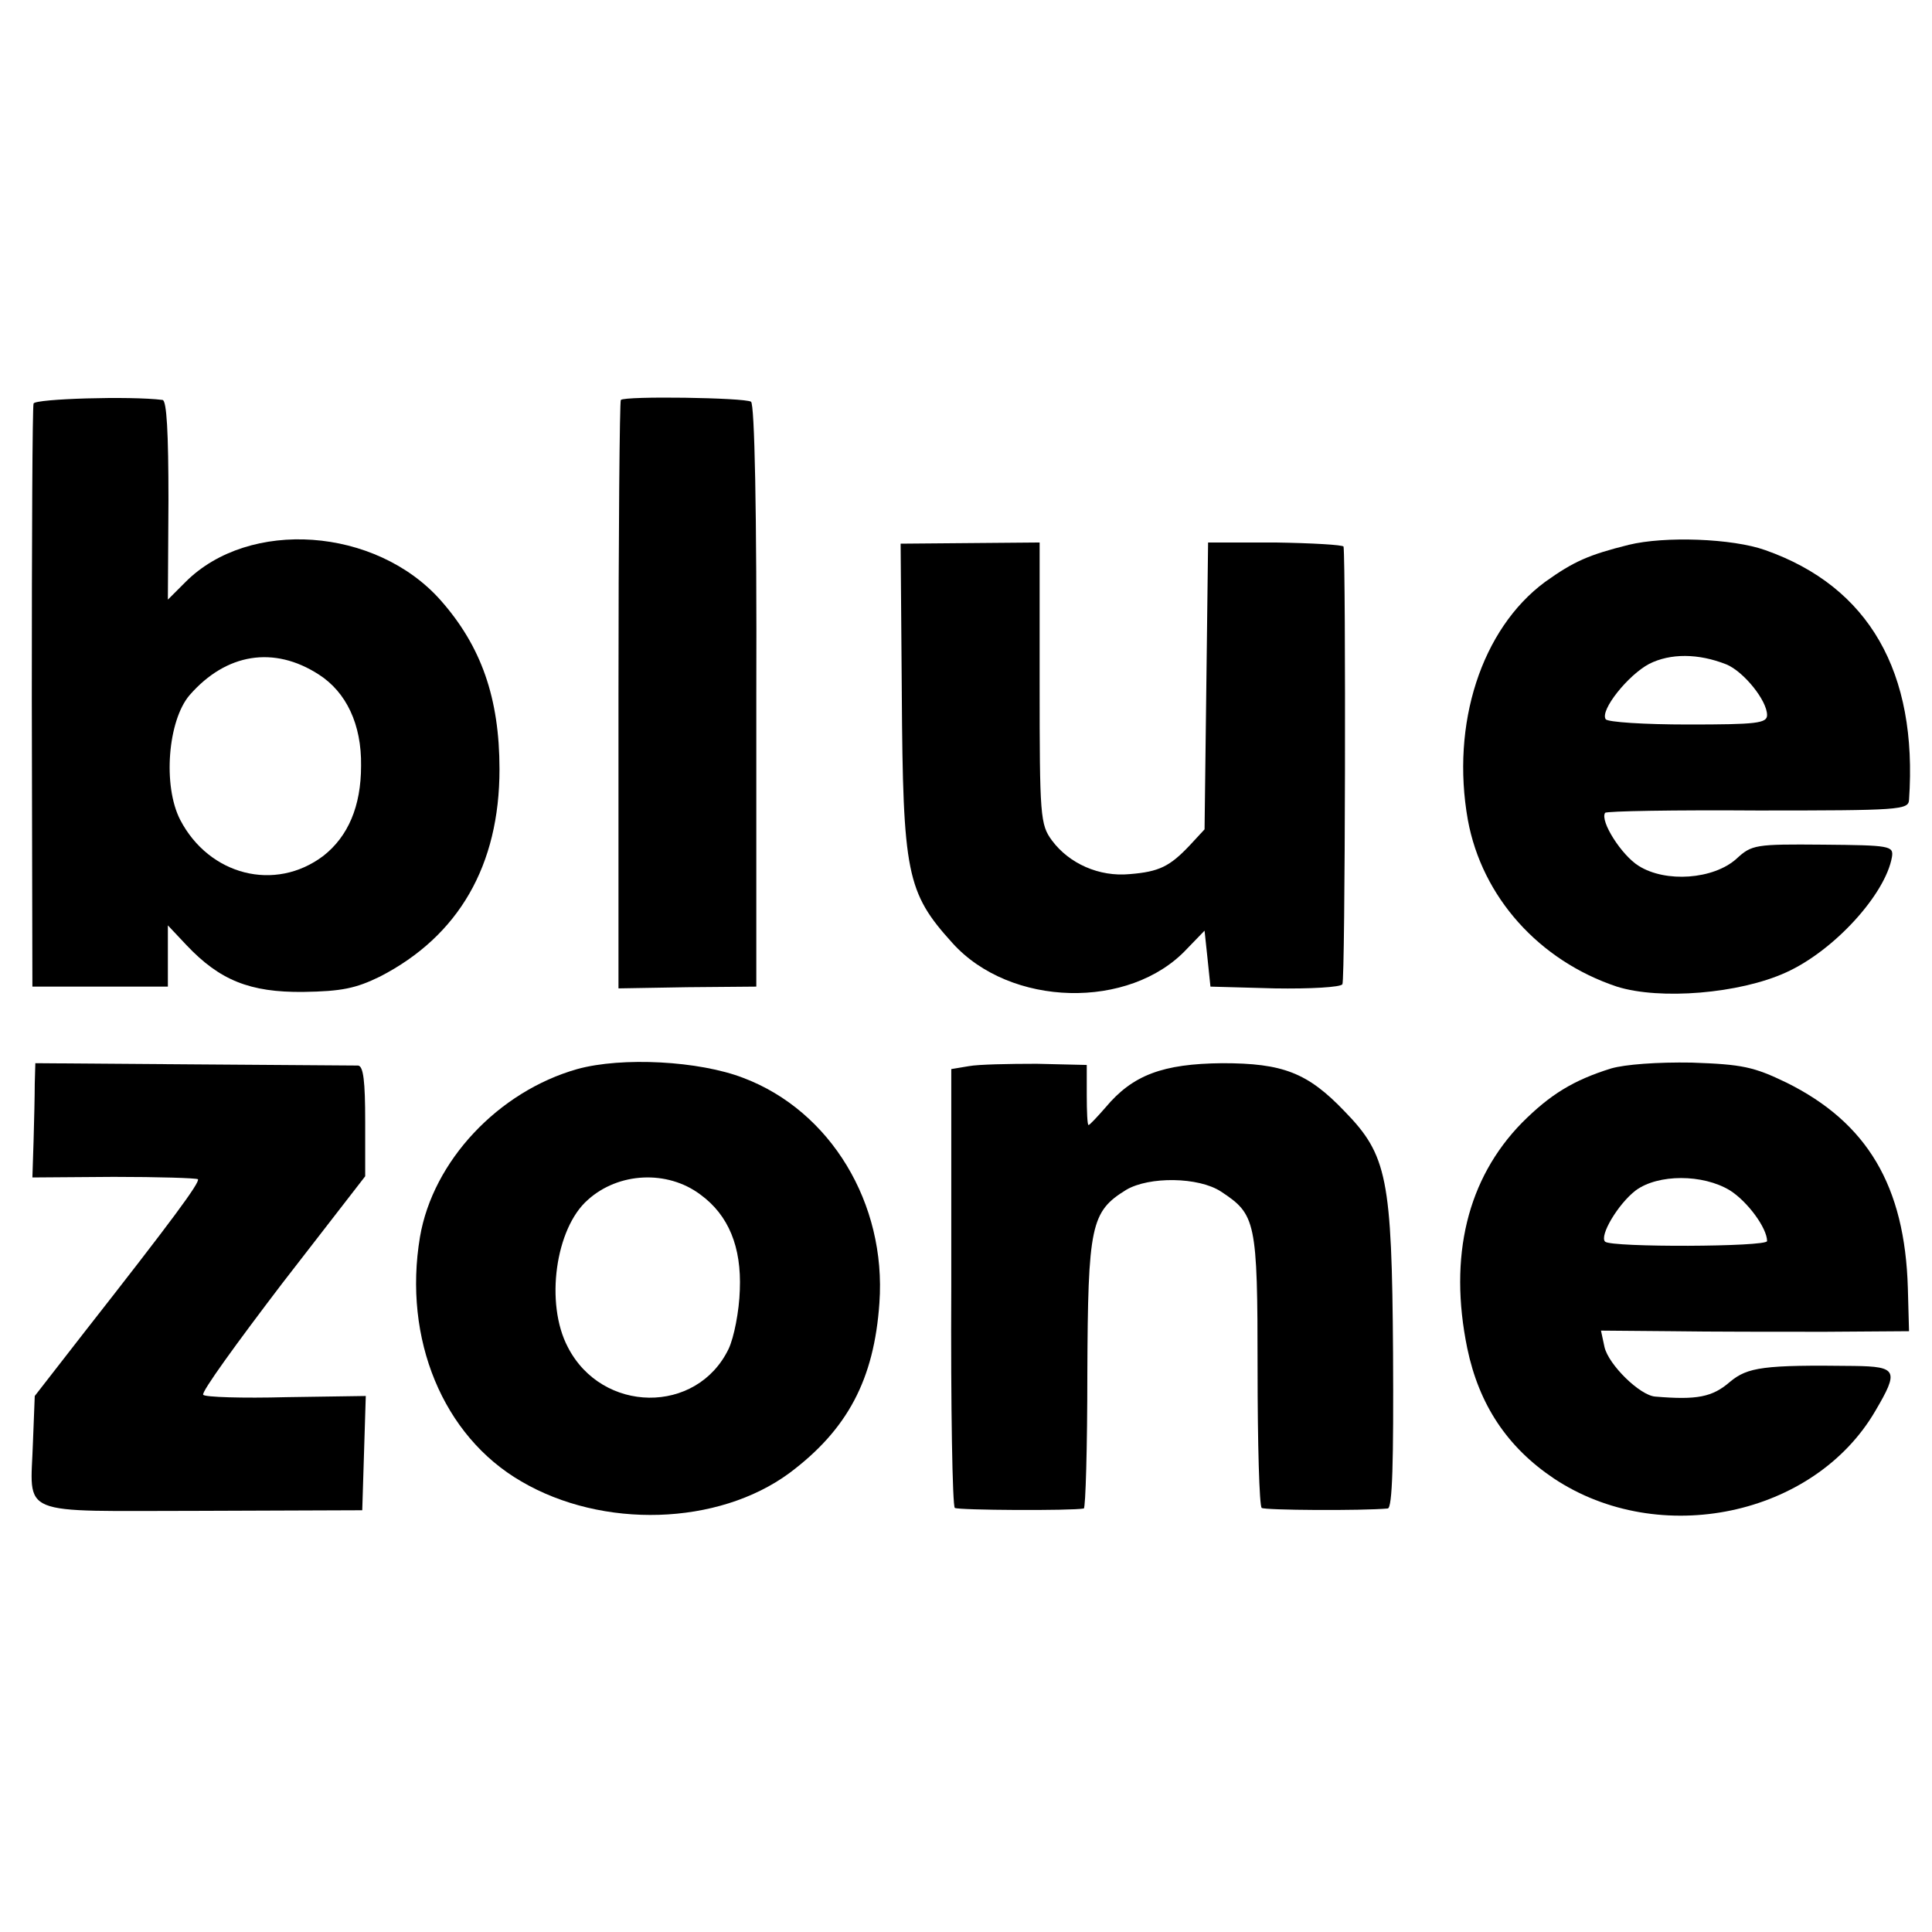
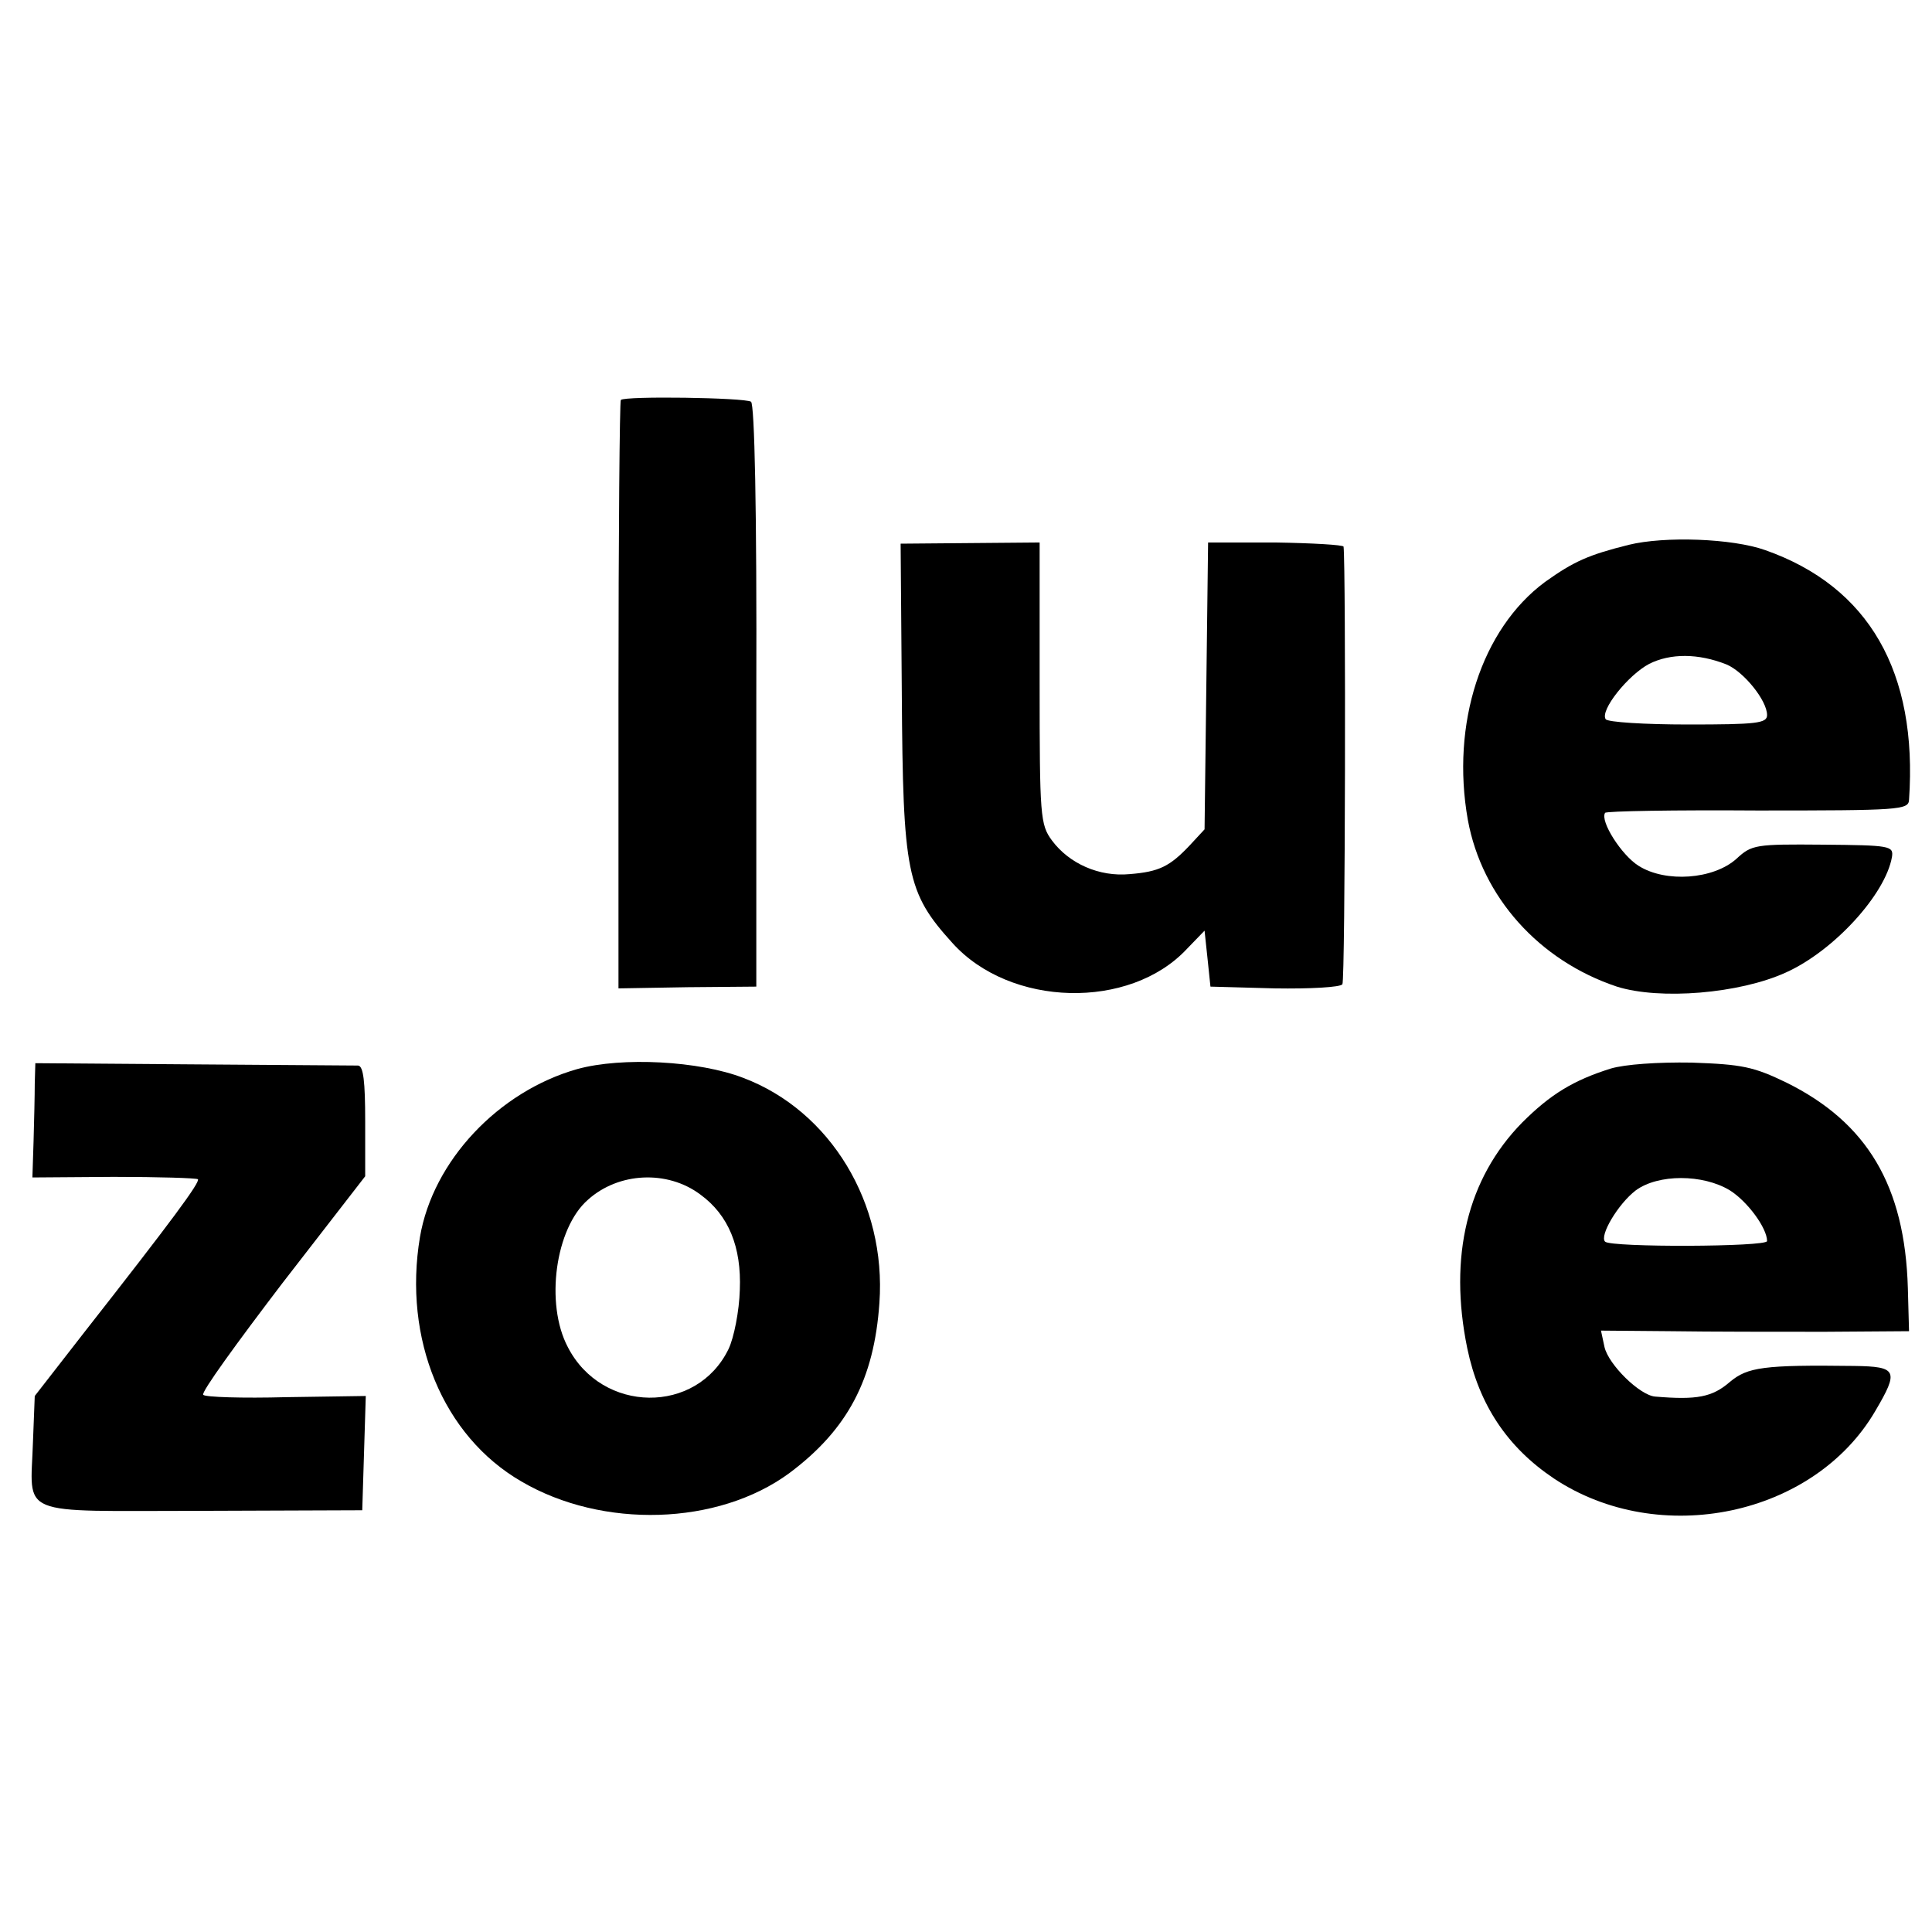
<svg xmlns="http://www.w3.org/2000/svg" version="1.0" width="328pt" height="328pt" viewBox="0 0 328 328" preserveAspectRatio="xMidYMid meet">
  <g transform="translate(0,328) scale(0.1,-0.1)" fill="#000000" stroke="none">
-     <path d="M57 2595 c-2 -5 -3 -230 -3 -500 l1 -490 115 0 115 0 0 52 0 52 32 -34 c56 -59 107 -80 198 -79 65 1 89 6 130 26 134 69 203 189 203 352 0 121 -31 209 -100 287 -110 124 -325 139 -433 31 l-30 -30 1 169 c0 115 -3 169 -10 170 -54 7 -216 2 -219 -6z m484 -460 c47 -30 73 -85 72 -155 0 -69 -22 -120 -64 -153 -82 -62 -194 -33 -243 61 -30 58 -21 169 16 212 62 71 143 84 219 35z" />
    <path d="M1054 2601 c-2 -2 -4 -228 -4 -502 l0 -497 117 2 117 1 0 493 c1 319 -3 496 -9 500 -11 7 -214 10 -221 3z" />
    <path d="M2765 2355 c-68 -17 -93 -28 -142 -63 -108 -80 -160 -241 -131 -404 24 -131 121 -239 253 -283 73 -23 208 -12 287 24 82 37 169 133 180 196 3 19 -3 20 -117 21 -115 1 -121 0 -147 -24 -39 -35 -120 -41 -166 -12 -29 18 -66 76 -57 90 2 3 118 5 259 4 241 0 256 1 257 18 15 217 -68 362 -244 424 -56 20 -171 24 -232 9z m166 -203 c29 -12 69 -61 69 -86 0 -14 -18 -16 -134 -16 -74 0 -137 4 -140 9 -10 15 38 75 74 94 36 18 83 18 131 -1z" />
    <path d="M1531 2103 c2 -306 8 -338 86 -424 98 -109 301 -114 398 -10 l30 31 5 -47 5 -48 109 -3 c61 -1 112 2 115 7 5 7 6 709 2 743 -1 3 -53 6 -116 7 l-114 0 -3 -244 -3 -243 -25 -27 c-34 -36 -52 -45 -102 -49 -52 -5 -103 18 -132 57 -20 27 -21 41 -21 267 l0 239 -118 -1 -118 -1 2 -254z" />
    <path d="M59 1440 c0 -19 -1 -63 -2 -97 l-2 -62 138 1 c76 0 140 -2 143 -4 4 -5 -44 -70 -193 -260 l-84 -108 -3 -77 c-4 -130 -32 -118 285 -118 l274 1 3 97 3 97 -135 -2 c-74 -2 -138 0 -141 4 -4 4 57 88 134 189 l141 182 0 93 c0 68 -3 94 -12 95 -7 0 -133 1 -281 2 l-267 2 -1 -35z" />
    <path d="M980 1465 c-134 -38 -245 -156 -267 -285 -29 -173 39 -338 172 -415 138 -81 334 -75 455 14 99 74 144 159 153 289 12 169 -83 326 -231 382 -75 29 -206 36 -282 15z m209 -213 c48 -35 70 -89 67 -162 -1 -36 -10 -81 -19 -100 -54 -112 -215 -110 -273 3 -39 74 -21 202 34 250 52 47 135 51 191 9z" />
-     <path d="M1645 1470 l-30 -5 0 -370 c-1 -203 2 -372 6 -375 6 -4 198 -5 219 -1 3 1 6 103 6 229 1 252 6 275 66 312 39 23 123 22 161 -3 59 -39 62 -49 62 -301 0 -127 3 -233 7 -236 5 -4 170 -5 214 -1 8 1 10 80 9 264 -2 297 -10 336 -82 410 -63 66 -105 82 -208 82 -101 -1 -152 -20 -198 -75 -14 -16 -27 -30 -29 -30 -2 0 -3 23 -3 51 l0 51 -85 2 c-47 0 -99 -1 -115 -4z" />
    <path d="M2735 1466 c-64 -20 -103 -44 -151 -92 -93 -95 -125 -227 -93 -383 20 -96 68 -168 147 -221 179 -119 442 -64 546 115 40 68 37 75 -36 76 -154 2 -181 -2 -211 -27 -30 -26 -56 -31 -127 -25 -26 2 -79 54 -86 84 l-6 28 118 -1 c66 -1 183 -1 262 -1 l143 1 -2 73 c-5 174 -69 281 -206 349 -56 27 -75 31 -161 34 -58 1 -113 -3 -137 -10z m202 -207 c30 -19 63 -64 63 -86 0 -10 -265 -11 -275 -1 -10 10 22 64 52 87 38 28 114 28 160 0z" />
  </g>
</svg>